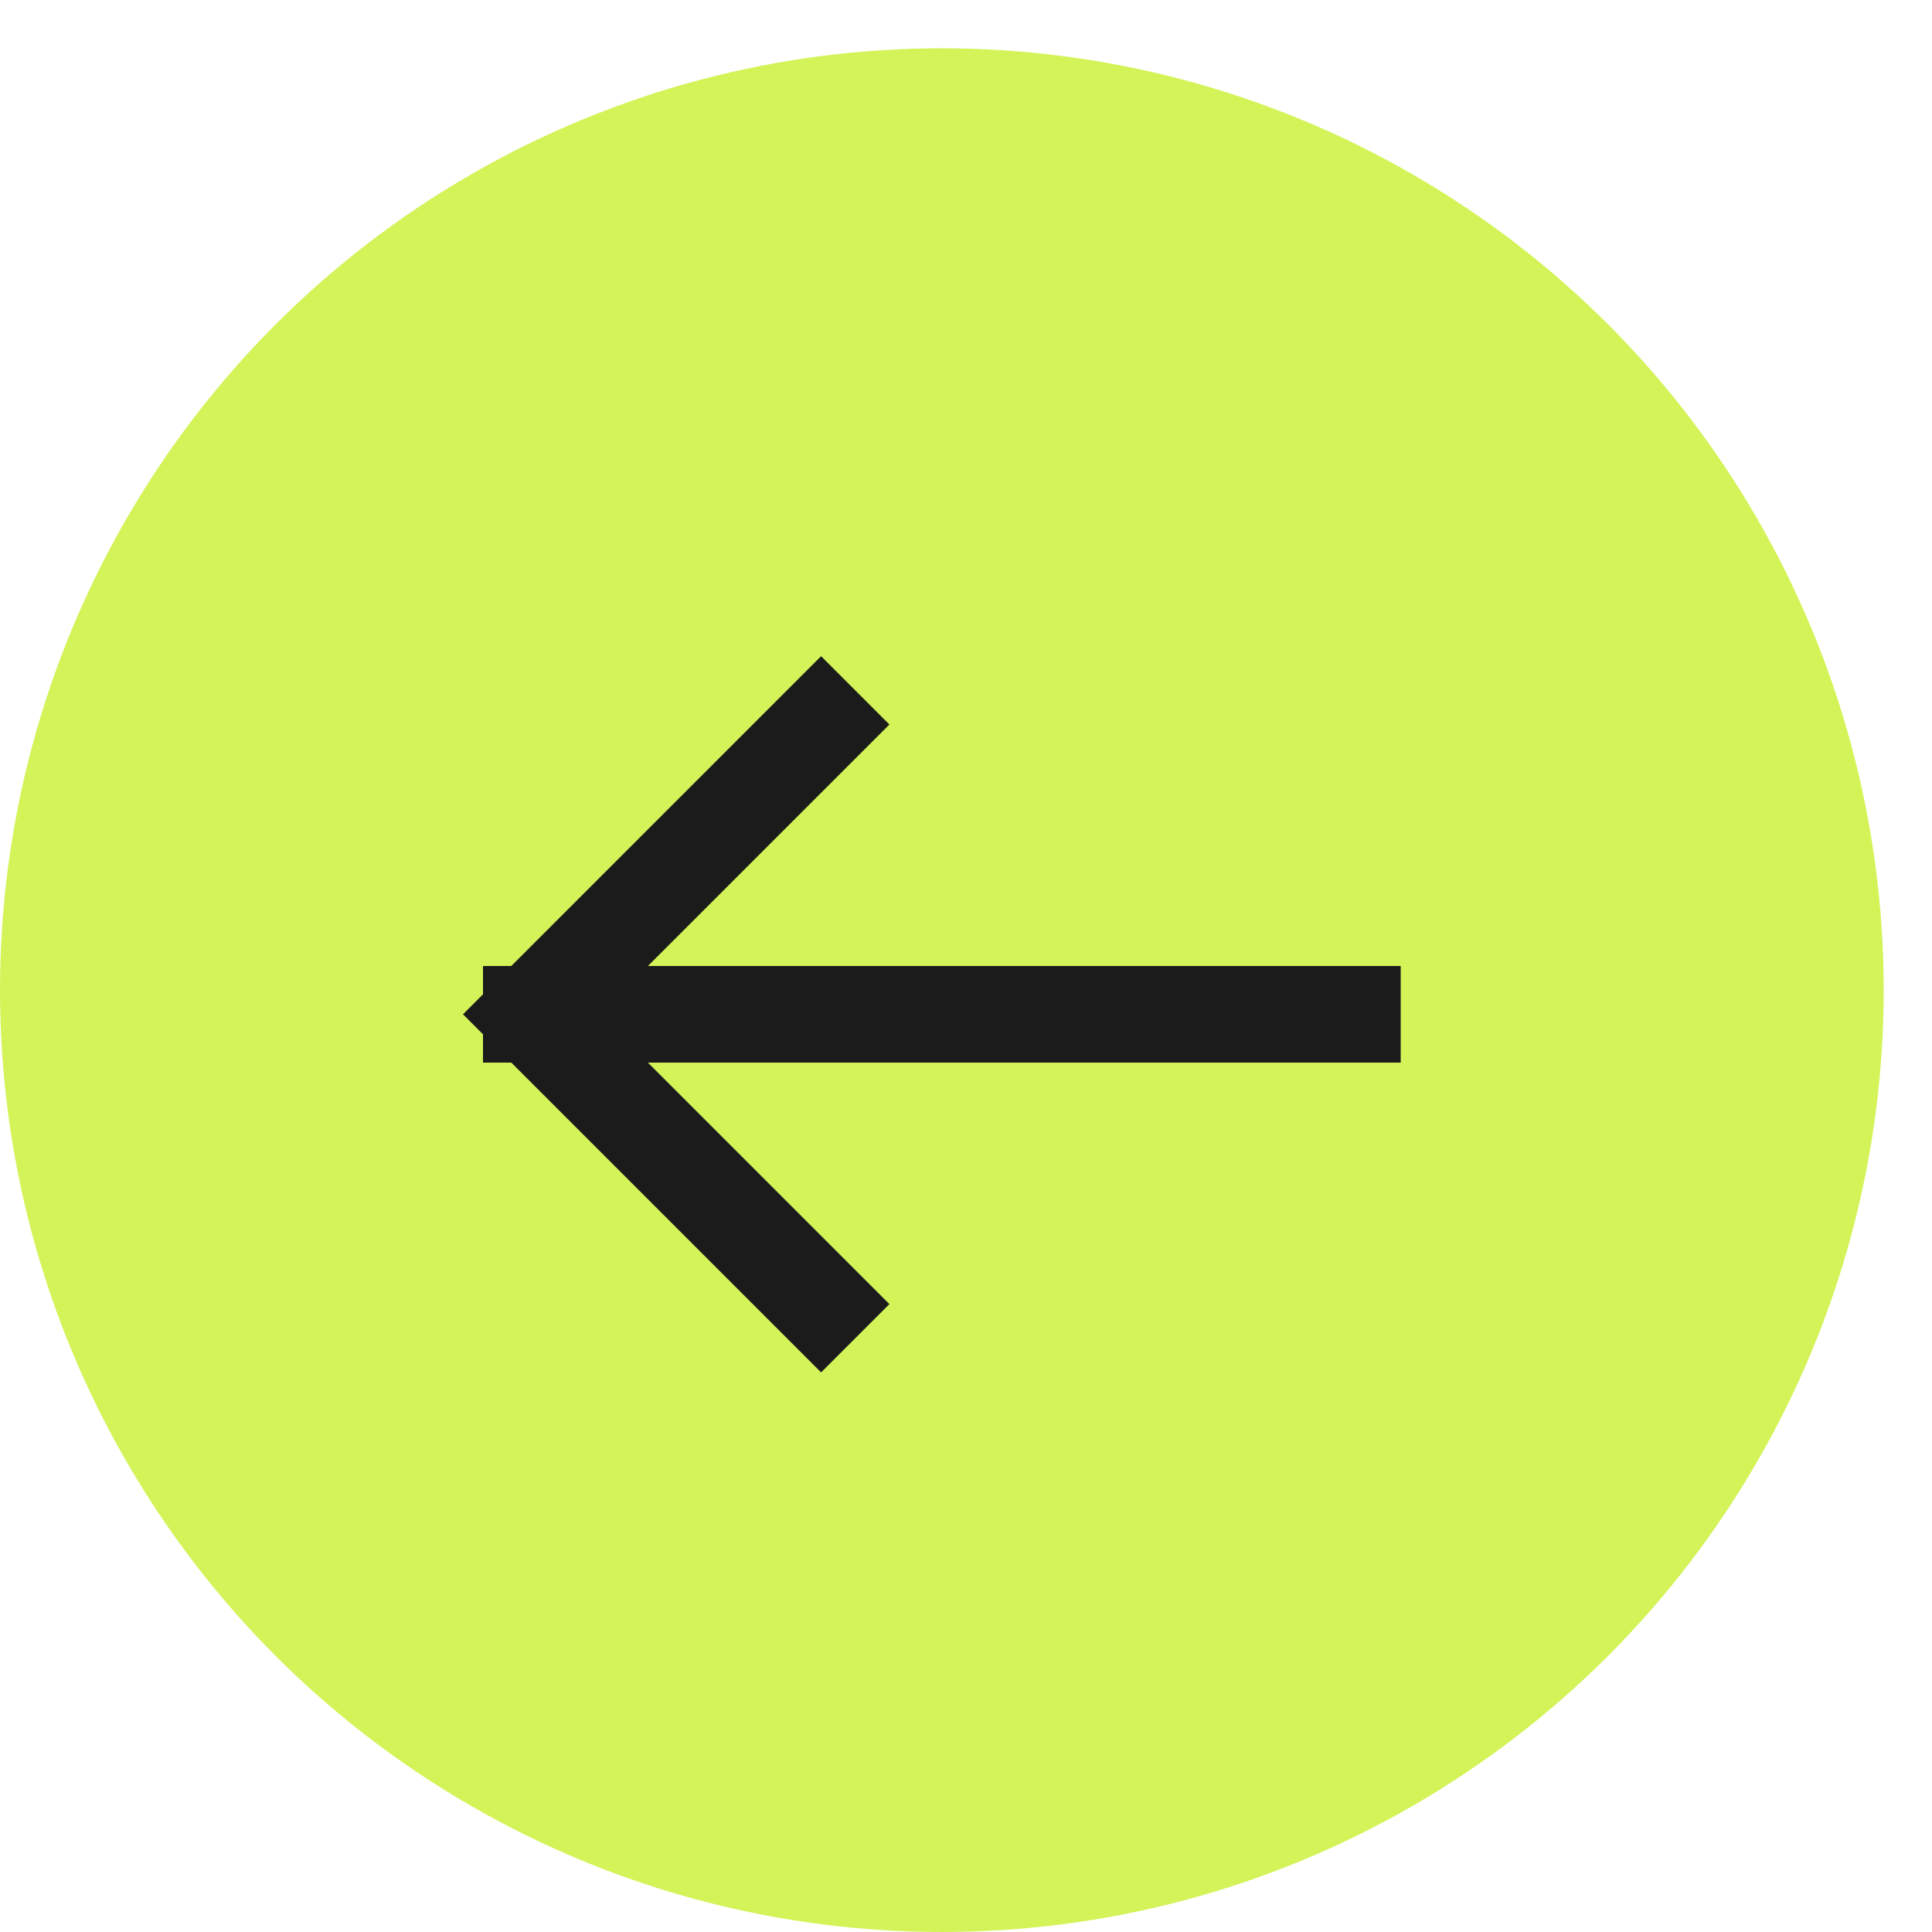
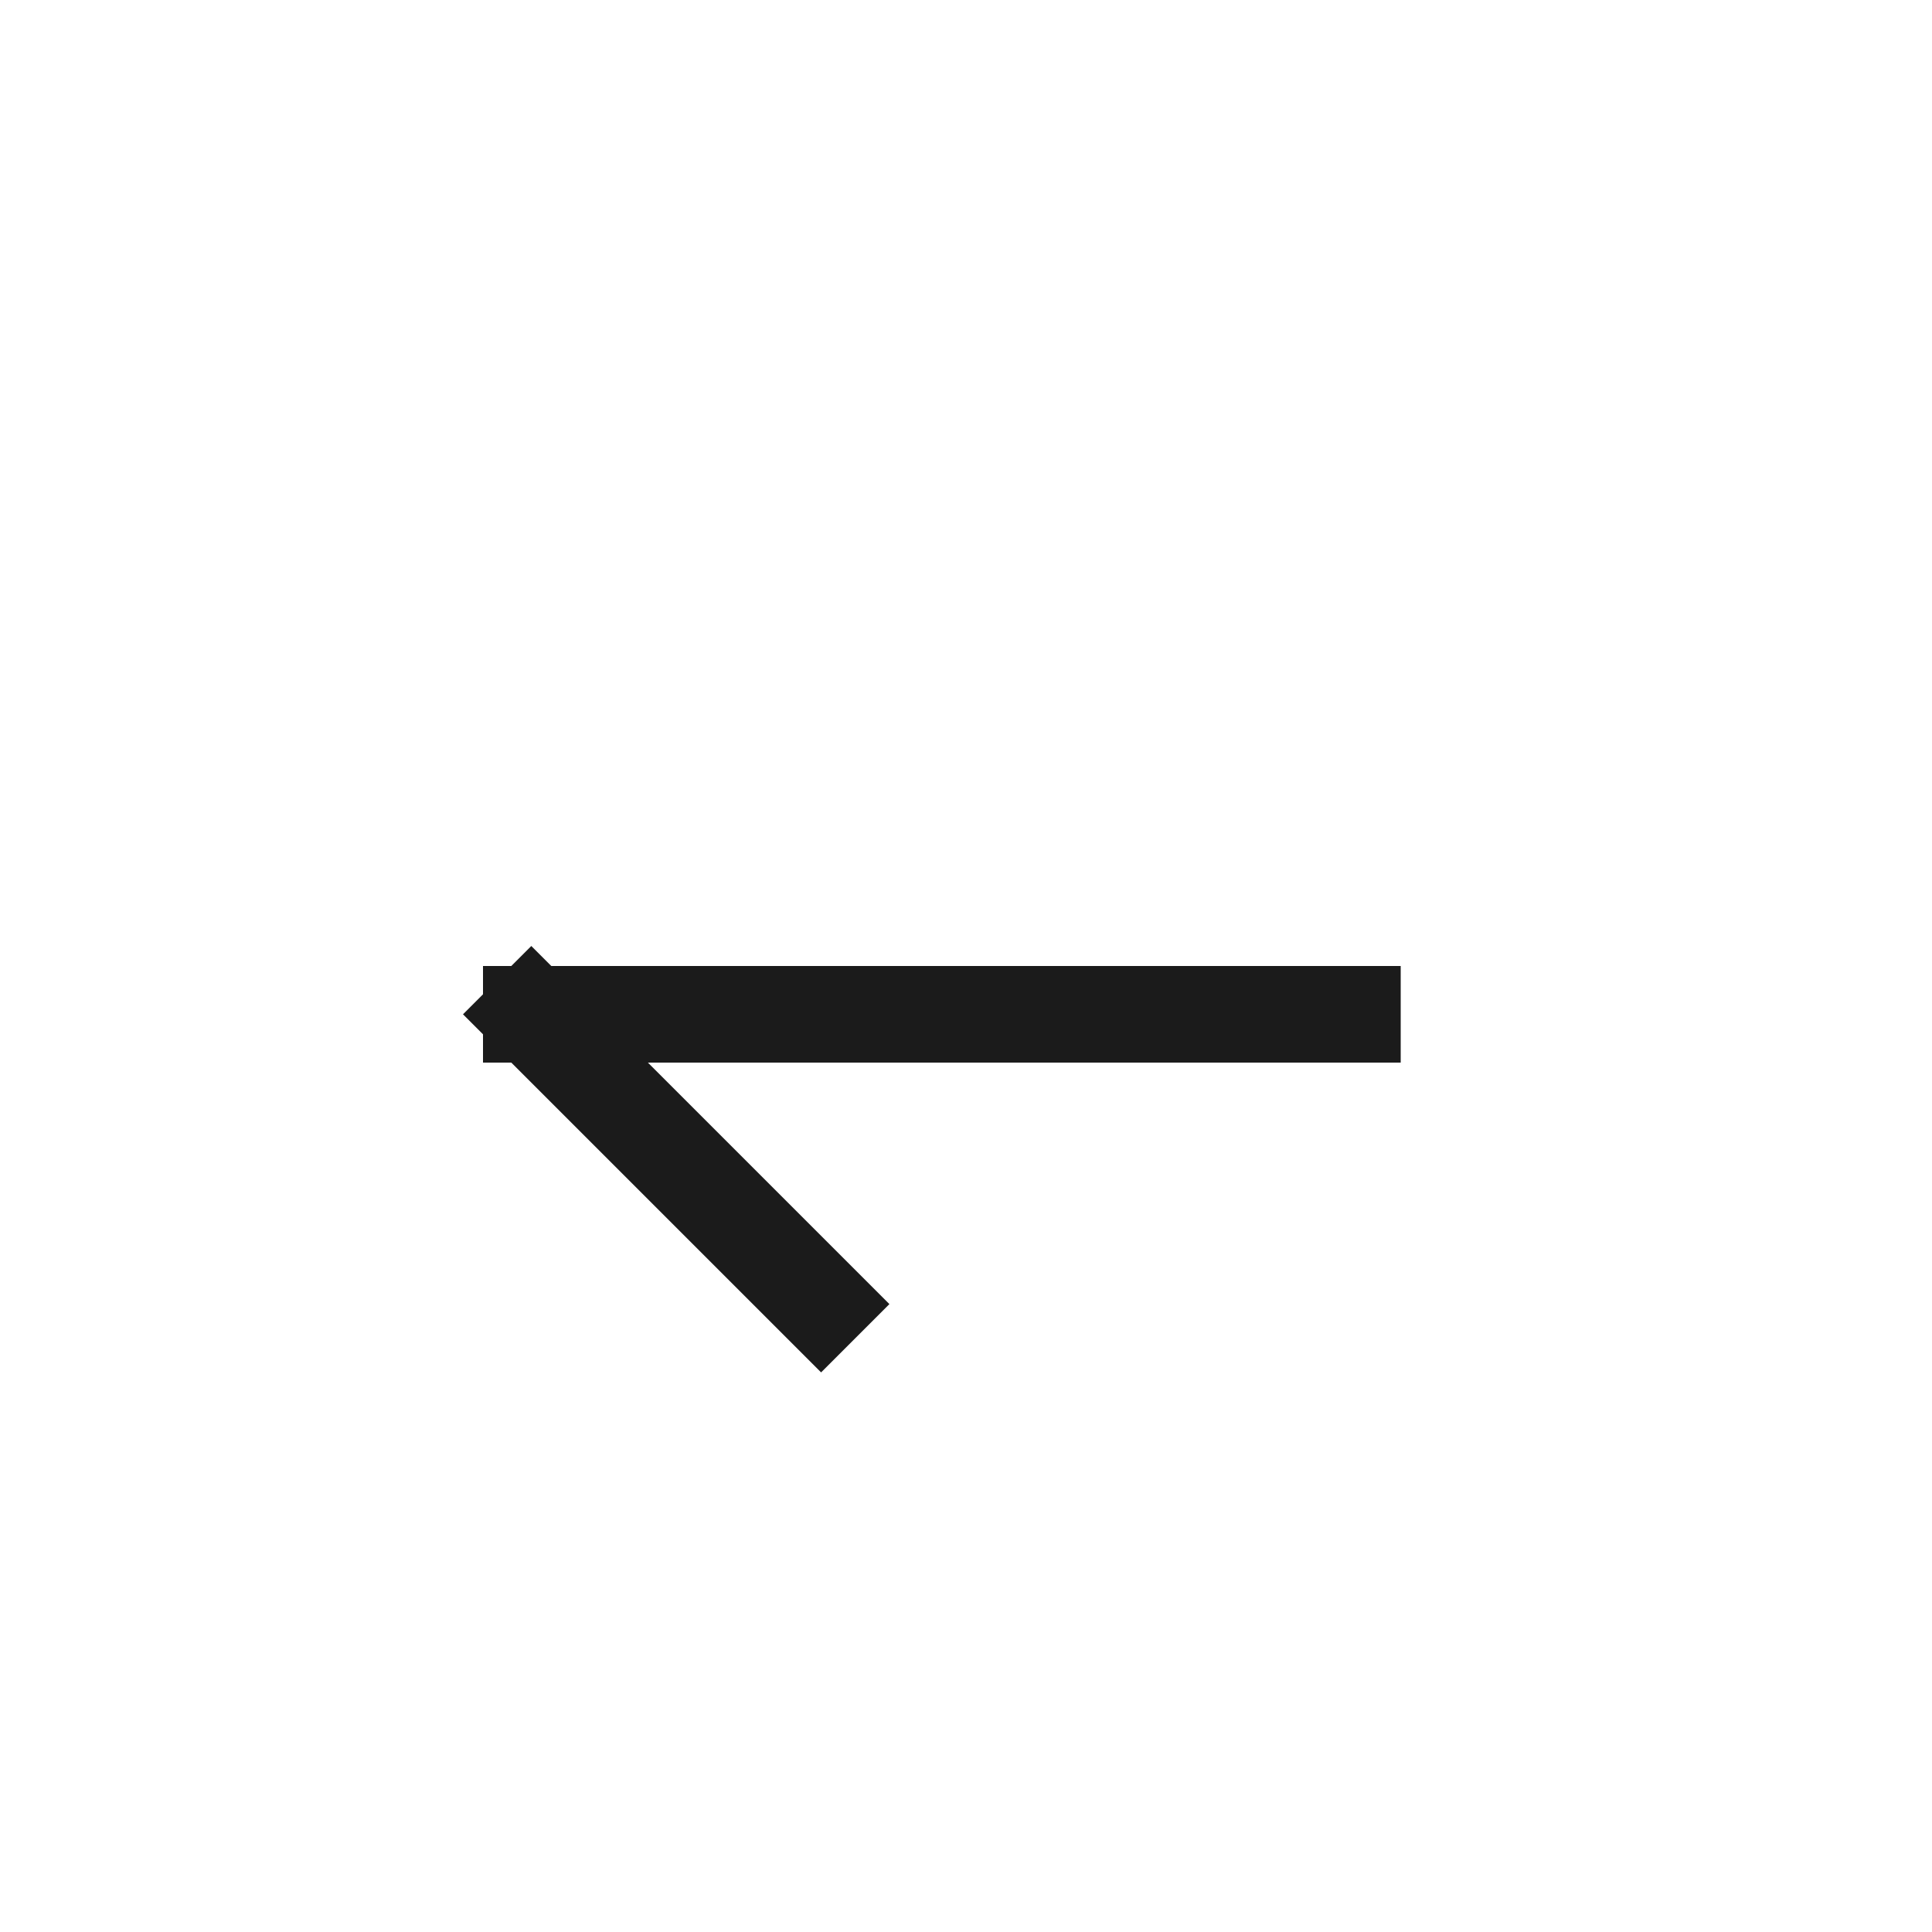
<svg xmlns="http://www.w3.org/2000/svg" width="40" height="40" viewBox="0 0 40 40" fill="none">
-   <circle cx="19.5" cy="19.5" r="19.5" transform="matrix(-1 0 0 1 39 1)" fill="#D4F358" />
-   <path d="M28 21H11M11 21L17 15M11 21L17 27" stroke="#1B1B1B" stroke-width="2" stroke-linecap="square" />
+   <path d="M28 21H11M11 21M11 21L17 27" stroke="#1B1B1B" stroke-width="2" stroke-linecap="square" />
</svg>